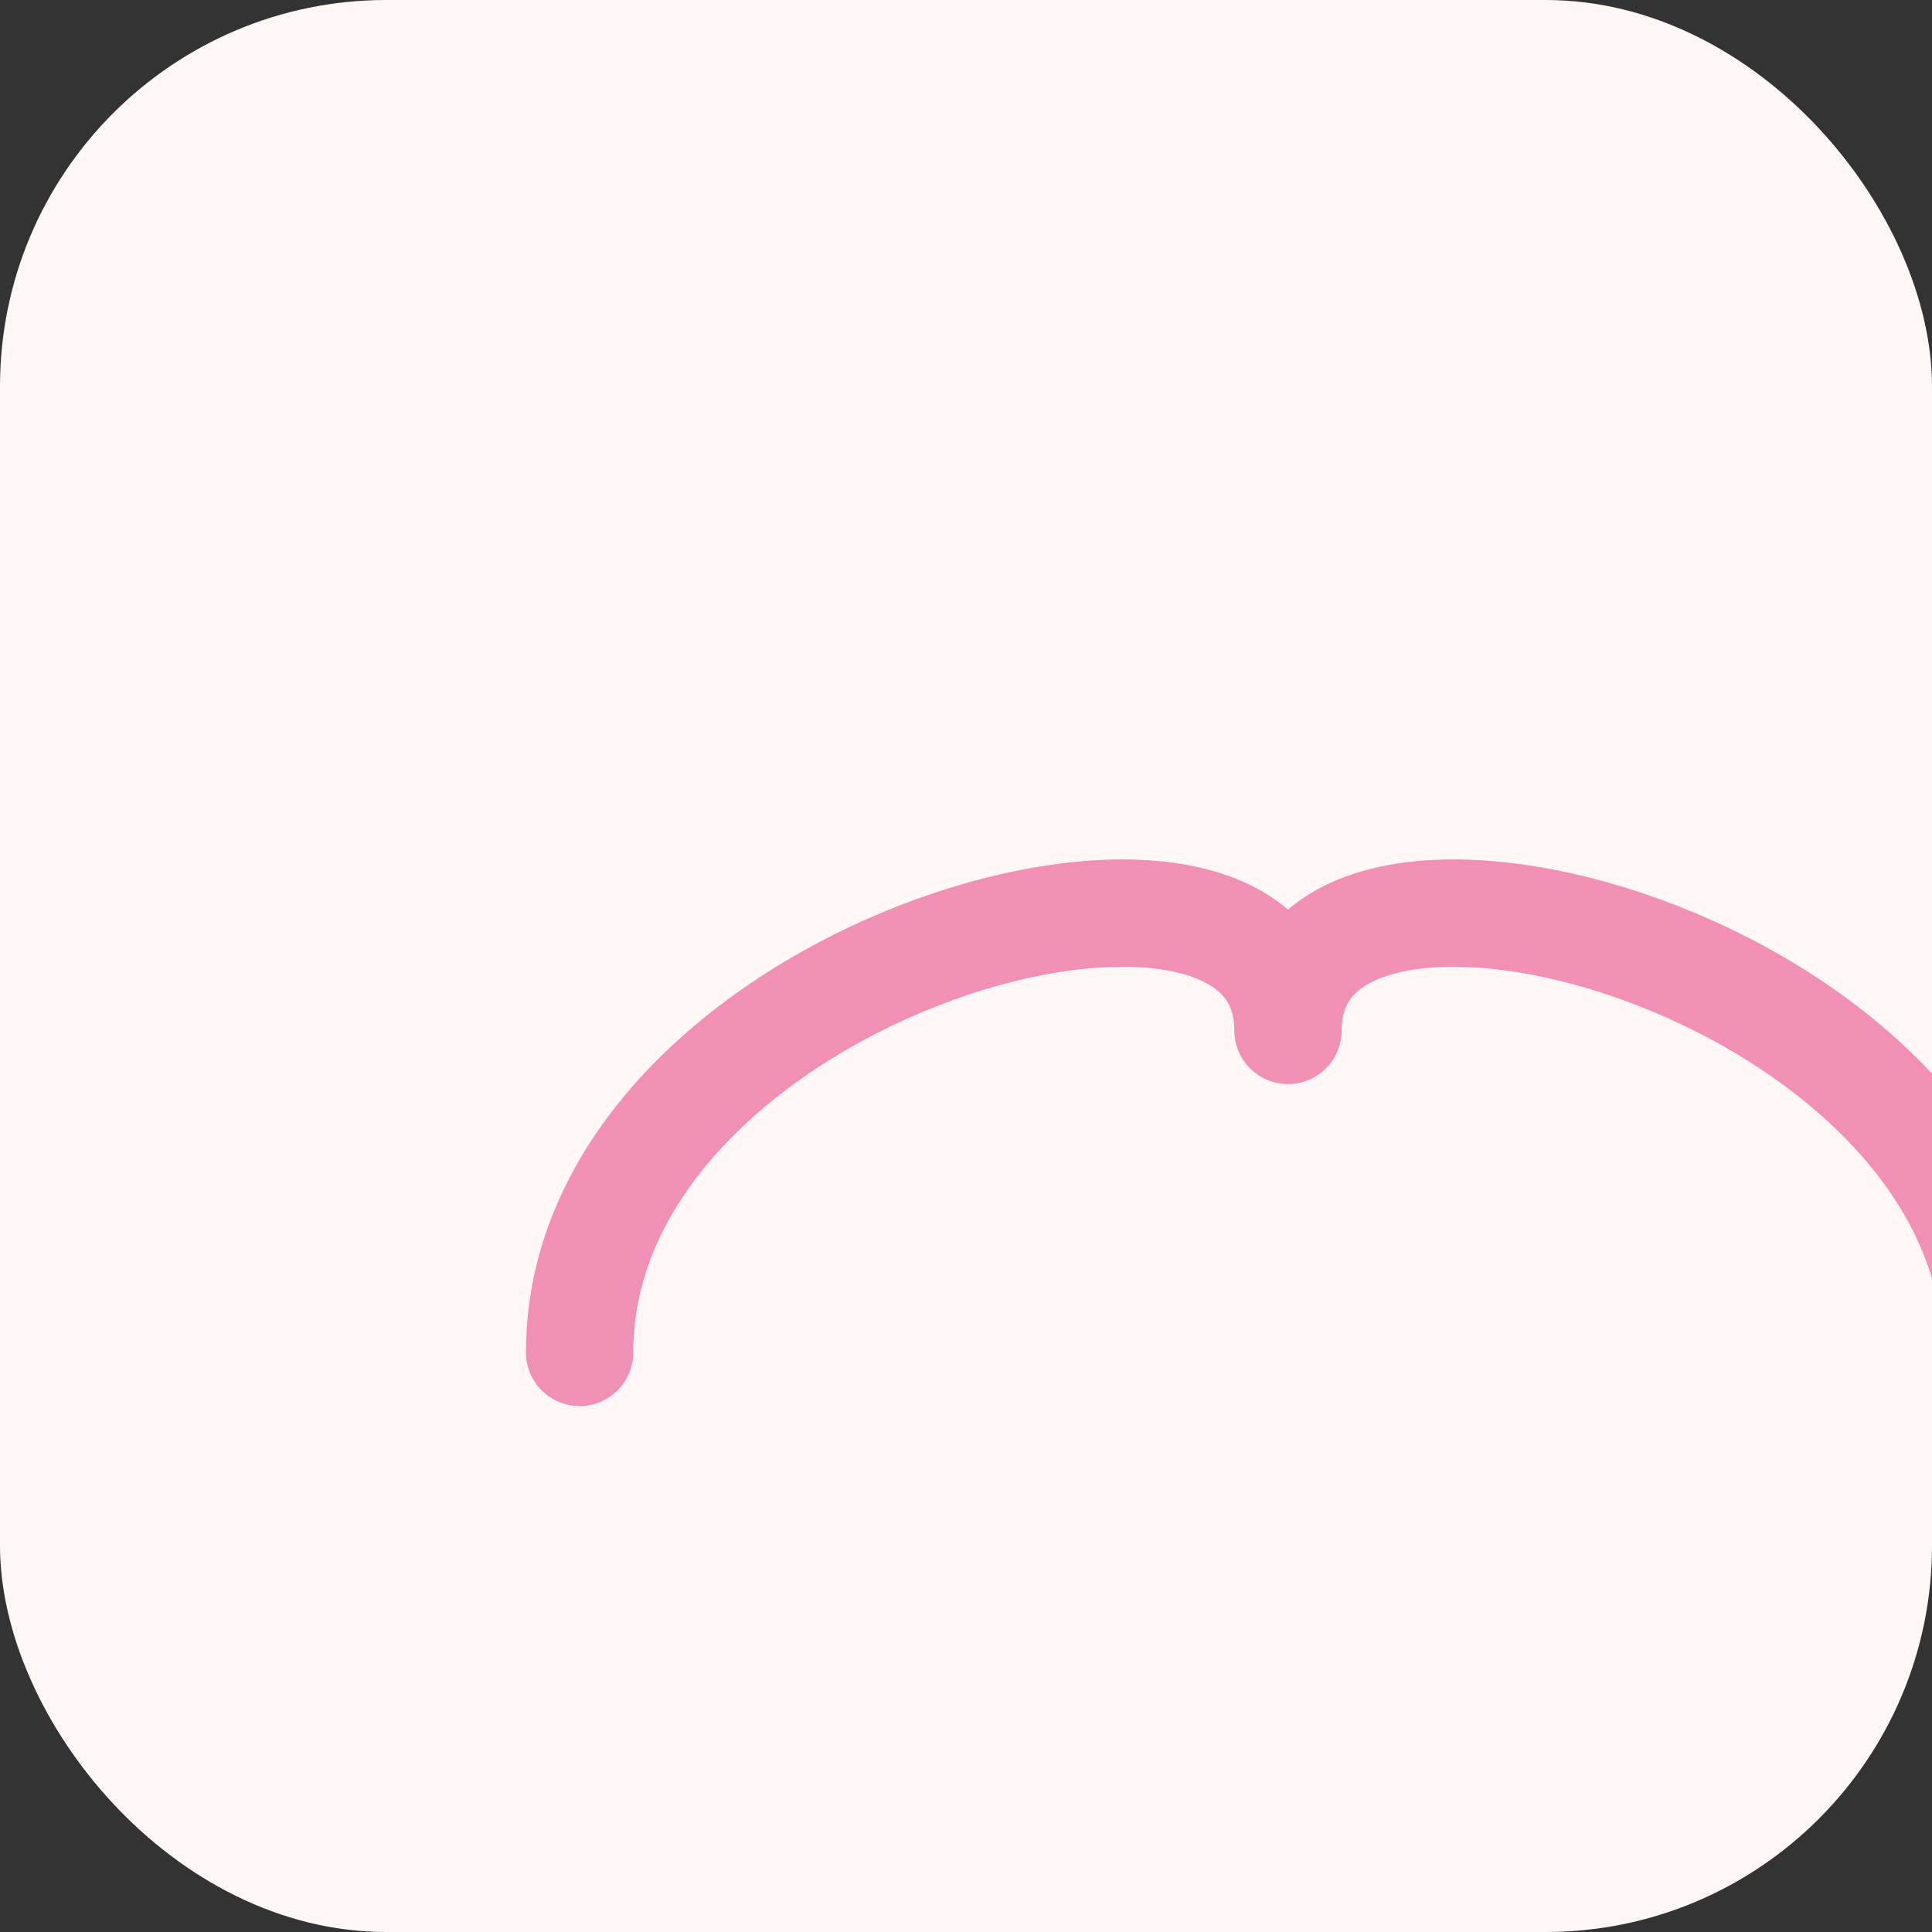
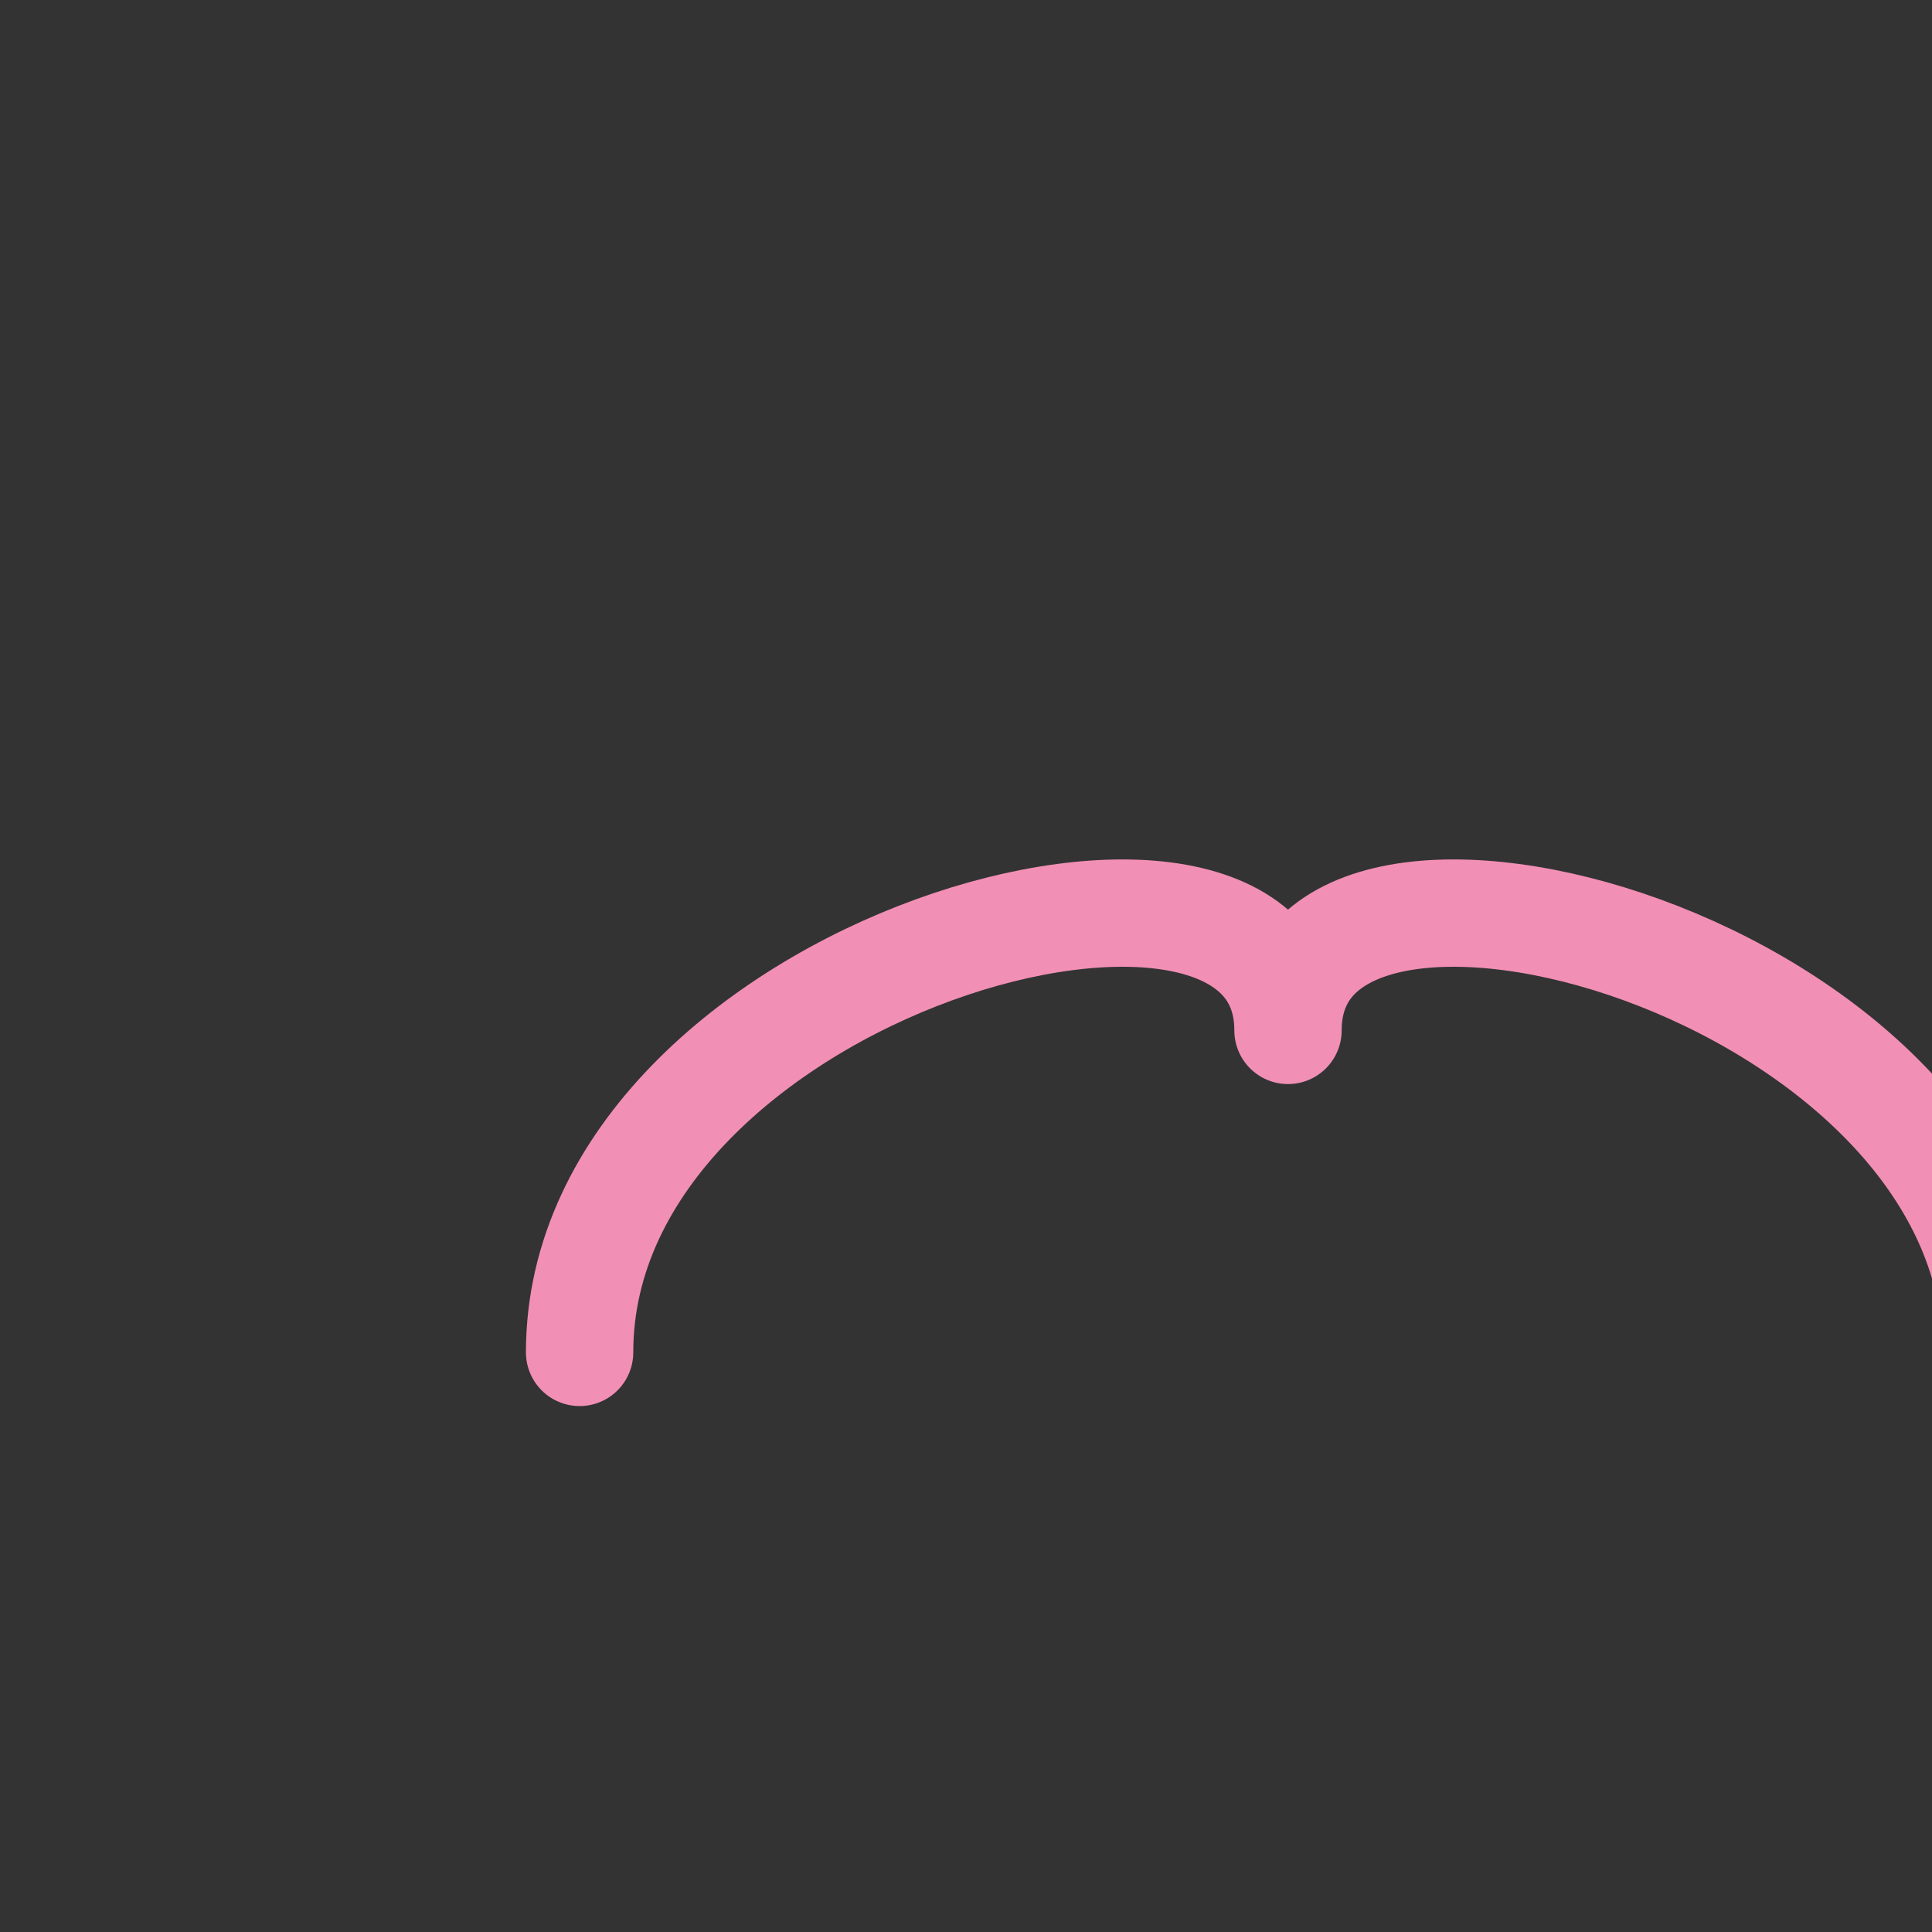
<svg xmlns="http://www.w3.org/2000/svg" viewBox="0 0 180 180">
  <rect x="0" y="0" width="180" height="180" fill="#333333" stroke="none" />
-   <rect width="180" height="180" rx="36" fill="#fff7f5" />
  <g transform="translate(36 36)" fill="none" stroke="#f28fb5" stroke-width="10" stroke-linecap="round" stroke-linejoin="round">
    <path d="M18 90 C18 54, 84 36, 84 60 C84 36, 150 54, 150 90" />
  </g>
</svg>